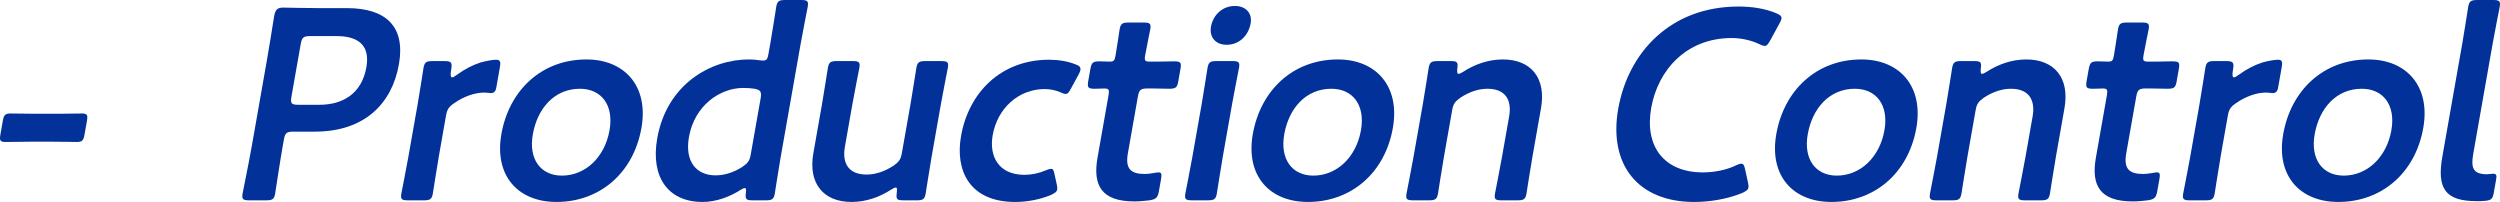
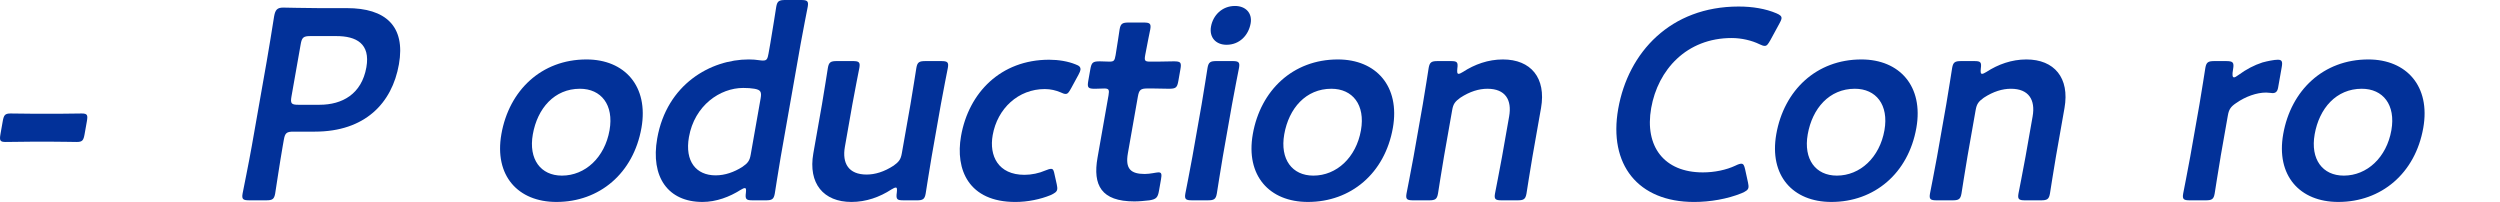
<svg xmlns="http://www.w3.org/2000/svg" id="b" width="181.446" height="14.657" viewBox="0 0 181.446 14.657">
  <g id="c">
    <path d="M2.202,10.284c-.63,0-1.54.02-1.796.02-.414,0-.451-.118-.372-.571l.163-.926c.08-.453.16-.571.574-.571.256,0,1.158.02,1.789.02h1.674c.611,0,1.441-.02,1.697-.02.414,0,.452.118.373.571l-.164.926c-.08.453-.16.571-.573.571-.257,0-1.08-.02-1.69-.02h-1.675Z" fill="#023199" />
    <path d="M18.091,14.539c-.452,0-.557-.079-.484-.493.025-.138.467-2.305.668-3.448l1.076-6.107c.17-.965.366-2.187.545-3.31.084-.473.229-.63.662-.63.139,0,1.688.039,2.613.039h2.01c2.797,0,4.262,1.3,3.772,4.078-.497,2.817-2.458,4.886-6.103,4.886h-1.556c-.493,0-.608.099-.694.591l-.08.453c-.201,1.143-.525,3.31-.549,3.448-.073.414-.205.493-.658.493h-1.223ZM21.153,7.013c-.087.493-.006.591.487.591h1.556c1.636,0,3.051-.769,3.395-2.719.302-1.714-.724-2.266-2.181-2.266h-1.891c-.493,0-.609.099-.695.591l-.671,3.802Z" fill="#023199" />
-     <path d="M31.845,11.387c-.156.887-.406,2.521-.43,2.66-.073.414-.205.493-.658.493h-1.143c-.453,0-.558-.079-.484-.493.023-.138.352-1.773.508-2.66l.671-3.802c.156-.886.405-2.521.429-2.659.074-.414.205-.493.658-.493h.828c.512,0,.616.079.525.591-.076.434-.045.591.074.591.059,0,.168-.059.326-.177.565-.414,1.129-.709,1.735-.906.372-.099.843-.197,1.118-.197.296,0,.351.138.281.532l-.264,1.497c-.053.295-.188.394-.404.394-.1,0-.27-.04-.467-.04-.67,0-1.486.276-2.184.769-.381.256-.514.453-.59.886l-.531,3.014Z" fill="#023199" />
    <path d="M46.556,9.279c-.584,3.31-3.057,5.378-6.169,5.378-2.797,0-4.528-1.911-3.997-4.925.559-3.172,2.906-5.417,6.176-5.417,2.777,0,4.521,1.95,3.99,4.964ZM38.671,9.752c-.319,1.812.576,2.994,2.111,2.994,1.695,0,3.109-1.32,3.457-3.29.326-1.852-.611-3.014-2.148-3.014-1.852,0-3.086,1.418-3.42,3.31Z" fill="#023199" />
    <path d="M54.609,14.539c-.453,0-.537-.079-.473-.552.021-.236.02-.335-.08-.335-.059,0-.164.04-.319.138-.776.493-1.748.867-2.753.867-2.502,0-3.778-1.812-3.285-4.61.695-3.94,3.888-5.733,6.646-5.733.276,0,.528.02.777.059.114.02.193.02.272.02.256,0,.316-.118.385-.512l.129-.729c.156-.886.406-2.521.43-2.659.073-.414.205-.493.658-.493h1.143c.453,0,.558.079.484.493-.023.138-.352,1.773-.508,2.659l-1.452,8.235c-.156.887-.405,2.521-.43,2.66-.073.414-.205.493-.658.493h-.966ZM53.94,6.383c-1.675,0-3.532,1.261-3.938,3.566-.312,1.773.535,2.778,1.934,2.778.689,0,1.342-.236,1.939-.611.403-.276.533-.453.609-.887l.723-4.098c.083-.473-.011-.61-.449-.689-.23-.04-.502-.059-.817-.059Z" fill="#023199" />
    <path d="M65.579,14.539c-.473,0-.561-.059-.49-.571.025-.256.023-.355-.075-.355-.06,0-.164.04-.319.138-.846.552-1.834.906-2.898.906-2.029,0-3.152-1.34-2.767-3.526l.629-3.566c.153-.867.401-2.502.427-2.64.072-.414.205-.493.658-.493h1.143c.452,0,.557.079.484.493-.025.138-.353,1.773-.506,2.64l-.545,3.093c-.212,1.202.275,2.01,1.576,2.01.61,0,1.275-.197,1.967-.65.383-.276.513-.453.589-.886l.629-3.566c.153-.867.401-2.502.427-2.64.072-.414.205-.493.658-.493h1.143c.453,0,.557.079.484.493-.025.138-.353,1.773-.506,2.64l-.674,3.822c-.156.887-.404,2.521-.43,2.66-.072.414-.205.493-.658.493h-.945Z" fill="#023199" />
    <path d="M76.729,13.751c-.031.177-.187.275-.486.414-.722.295-1.644.493-2.55.493-3.388,0-4.373-2.345-3.942-4.787.556-3.152,2.888-5.536,6.394-5.536.689,0,1.377.118,1.91.335.279.099.38.197.364.394-.014.079-.054.197-.142.354l-.524.965c-.174.315-.254.434-.411.434-.099,0-.21-.04-.373-.118-.33-.138-.707-.236-1.141-.236-1.91,0-3.438,1.398-3.781,3.349-.265,1.498.398,2.876,2.309,2.876.513,0,1.066-.118,1.514-.315.191-.079.316-.118.416-.118.157,0,.195.118.258.433l.154.689c.031.158.05.276.032.375Z" fill="#023199" />
    <path d="M84.117,13.85c-.086.492-.205.61-.693.689-.341.039-.742.079-1.097.079-2.403,0-3.022-1.182-2.671-3.172l.799-4.531c.069-.394.027-.493-.307-.493-.236,0-.576.02-.674.02-.512,0-.577-.079-.486-.591l.143-.808c.09-.512.183-.591.695-.591.156,0,.469.02.686.02.334,0,.385-.059.457-.473.107-.61.267-1.733.291-1.871.072-.414.205-.493.658-.493h1.083c.453,0,.558.079.484.493-.024.138-.247,1.182-.368,1.871-.074.414-.025.473.369.473h.531c.355,0,.969-.02,1.166-.02.512,0,.576.079.49.571l-.149.847c-.087.493-.18.571-.692.571-.177,0-.803-.02-1.158-.02h-.394c-.493,0-.608.099-.695.591l-.726,4.118c-.198,1.123.209,1.497,1.232,1.497.375,0,.848-.118.986-.118.236,0,.251.138.186.512l-.146.828Z" fill="#023199" />
    <path d="M86.515,14.539c-.453,0-.557-.079-.484-.493.025-.138.353-1.773.509-2.66l.671-3.802c.156-.886.404-2.521.43-2.659.072-.414.205-.493.658-.493h1.143c.453,0,.557.079.484.493-.025.138-.353,1.773-.509,2.659l-.671,3.802c-.156.887-.404,2.521-.43,2.66-.072.414-.205.493-.658.493h-1.143ZM90.77,1.694c-.153.867-.806,1.556-1.751,1.556-.77,0-1.266-.532-1.127-1.32.143-.808.795-1.497,1.741-1.497.769,0,1.269.512,1.137,1.261Z" fill="#023199" />
    <path d="M101.093,9.279c-.584,3.31-3.056,5.378-6.168,5.378-2.797,0-4.529-1.911-3.998-4.925.56-3.172,2.906-5.417,6.176-5.417,2.777,0,4.521,1.95,3.99,4.964ZM93.208,9.752c-.318,1.812.576,2.994,2.112,2.994,1.694,0,3.108-1.32,3.456-3.29.327-1.852-.611-3.014-2.147-3.014-1.852,0-3.087,1.418-3.421,3.31Z" fill="#023199" />
    <path d="M104.798,11.387c-.156.887-.406,2.521-.43,2.66-.073.414-.205.493-.658.493h-1.143c-.453,0-.558-.079-.484-.493.023-.138.352-1.773.508-2.66l.671-3.802c.156-.886.405-2.521.429-2.659.074-.414.205-.493.658-.493h.946c.473,0,.538.079.474.552-.025.256-.006.374.092.374.059,0,.164-.039.319-.138.847-.552,1.835-.906,2.898-.906,2.029,0,3.151,1.339,2.767,3.526l-.625,3.546c-.156.887-.406,2.521-.43,2.66-.073.414-.205.493-.658.493h-1.143c-.453,0-.558-.079-.484-.493.023-.138.352-1.773.508-2.66l.518-2.936c.213-1.202-.275-2.009-1.576-2.009-.61,0-1.275.197-1.966.65-.384.276-.514.453-.59.886l-.601,3.408Z" fill="#023199" />
    <path d="M126.9,13.613c-.031.177-.188.276-.508.414-1.018.414-2.277.631-3.439.631-4.078,0-6.218-2.719-5.506-6.757.727-4.118,3.811-7.427,8.736-7.427,1.023,0,1.961.158,2.75.493.273.118.395.217.363.394-.018.099-.078.217-.164.374l-.643,1.182c-.17.295-.25.414-.408.414-.098,0-.209-.039-.373-.118-.561-.275-1.299-.453-2.027-.453-3.27,0-5.352,2.305-5.841,5.083s.931,4.669,3.747,4.669c.848,0,1.705-.177,2.372-.493.194-.098.339-.138.419-.138.156,0,.215.118.281.414l.207.946c.031.158.05.276.033.374Z" fill="#023199" />
    <path d="M139.087,9.279c-.584,3.31-3.056,5.378-6.168,5.378-2.797,0-4.529-1.911-3.998-4.925.56-3.172,2.906-5.417,6.176-5.417,2.777,0,4.521,1.95,3.99,4.964ZM131.202,9.752c-.318,1.812.576,2.994,2.112,2.994,1.694,0,3.108-1.32,3.456-3.29.327-1.852-.611-3.014-2.147-3.014-1.852,0-3.087,1.418-3.421,3.31Z" fill="#023199" />
    <path d="M142.791,11.387c-.156.887-.405,2.521-.43,2.66-.073.414-.205.493-.658.493h-1.143c-.453,0-.558-.079-.484-.493.024-.138.353-1.773.509-2.66l.67-3.802c.156-.886.405-2.521.43-2.659.073-.414.205-.493.658-.493h.945c.473,0,.538.079.475.552-.025.256-.007.374.092.374.059,0,.164-.039.318-.138.848-.552,1.836-.906,2.898-.906,2.029,0,3.152,1.339,2.767,3.526l-.625,3.546c-.156.887-.405,2.521-.43,2.66-.073.414-.205.493-.658.493h-1.143c-.453,0-.558-.079-.484-.493.024-.138.353-1.773.509-2.66l.518-2.936c.212-1.202-.276-2.009-1.576-2.009-.611,0-1.275.197-1.967.65-.383.276-.514.453-.59.886l-.601,3.408Z" fill="#023199" />
-     <path d="M156.577,13.85c-.086.492-.205.61-.692.689-.341.039-.742.079-1.097.079-2.403,0-3.022-1.182-2.672-3.172l.799-4.531c.07-.394.028-.493-.307-.493-.236,0-.575.02-.674.02-.512,0-.576-.079-.486-.591l.143-.808c.09-.512.184-.591.695-.591.157,0,.469.02.686.02.335,0,.385-.059.458-.473.107-.61.267-1.733.29-1.871.073-.414.205-.493.658-.493h1.084c.453,0,.557.079.484.493-.024.138-.248,1.182-.369,1.871-.073.414-.024.473.369.473h.532c.354,0,.969-.02,1.165-.02.513,0,.577.079.49.571l-.148.847c-.088.493-.18.571-.692.571-.177,0-.804-.02-1.158-.02h-.394c-.493,0-.609.099-.695.591l-.727,4.118c-.197,1.123.209,1.497,1.233,1.497.374,0,.848-.118.985-.118.236,0,.252.138.186.512l-.146.828Z" fill="#023199" />
    <path d="M161.167,11.387c-.156.887-.405,2.521-.43,2.66-.072.414-.205.493-.658.493h-1.143c-.453,0-.557-.079-.484-.493.024-.138.353-1.773.509-2.66l.671-3.802c.156-.886.404-2.521.429-2.659.073-.414.205-.493.658-.493h.827c.512,0,.617.079.527.591-.077.434-.046.591.072.591.059,0,.168-.059.326-.177.566-.414,1.13-.709,1.736-.906.371-.099.842-.197,1.118-.197.296,0,.351.138.28.532l-.264,1.497c-.053.295-.188.394-.404.394-.099,0-.27-.04-.466-.04-.67,0-1.487.276-2.185.769-.38.256-.514.453-.59.886l-.531,3.014Z" fill="#023199" />
    <path d="M175.878,9.279c-.583,3.31-3.055,5.378-6.168,5.378-2.797,0-4.529-1.911-3.998-4.925.561-3.172,2.906-5.417,6.177-5.417,2.777,0,4.521,1.95,3.989,4.964ZM167.994,9.752c-.319,1.812.575,2.994,2.112,2.994,1.693,0,3.108-1.32,3.456-3.29.327-1.852-.611-3.014-2.147-3.014-1.852,0-3.088,1.418-3.421,3.31Z" fill="#023199" />
-     <path d="M180.339,14.578c-.199.02-.396.02-.594.02-2.285,0-2.891-.926-2.48-3.25l1.445-8.196c.143-.808.405-2.521.43-2.659.072-.414.205-.493.658-.493h1.143c.453,0,.557.079.484.493-.024.138-.352,1.773-.509,2.659l-1.41,7.999c-.177,1.005-.044,1.478.958,1.497.156,0,.4-.039.499-.039.197,0,.259.098.21.374l-.178,1.005c-.08.453-.195.552-.656.591Z" fill="#023199" />
  </g>
</svg>